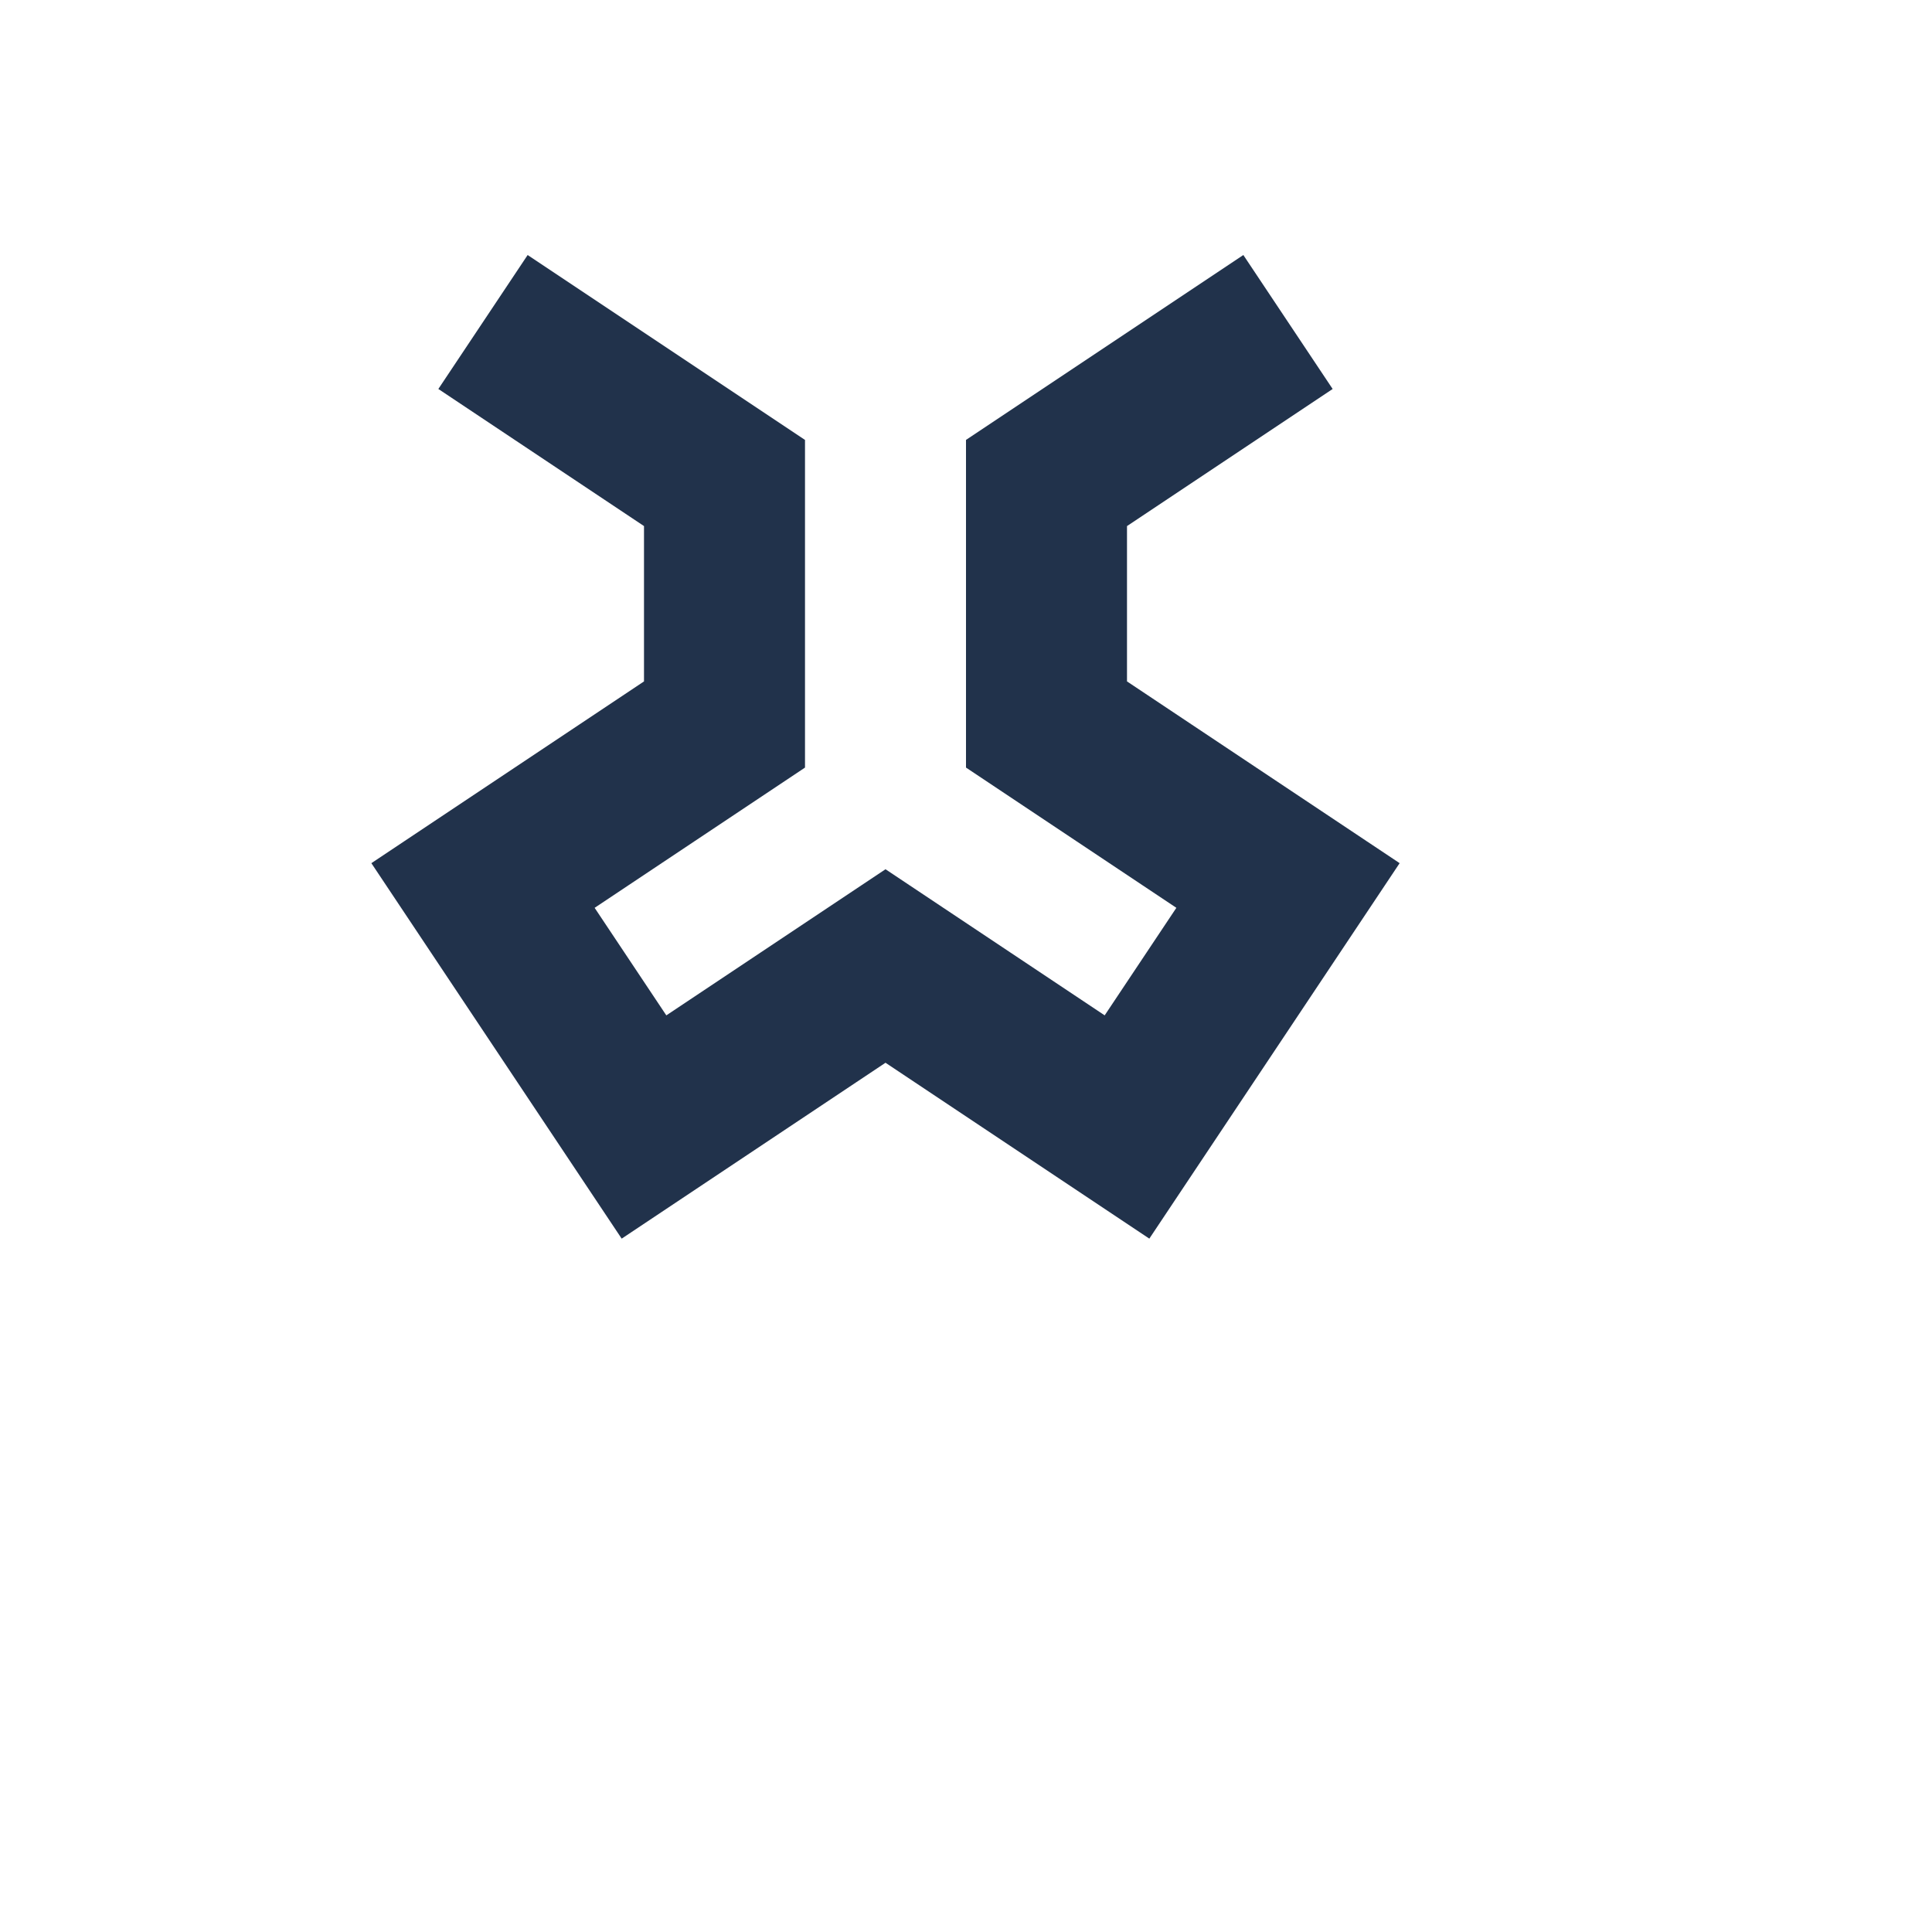
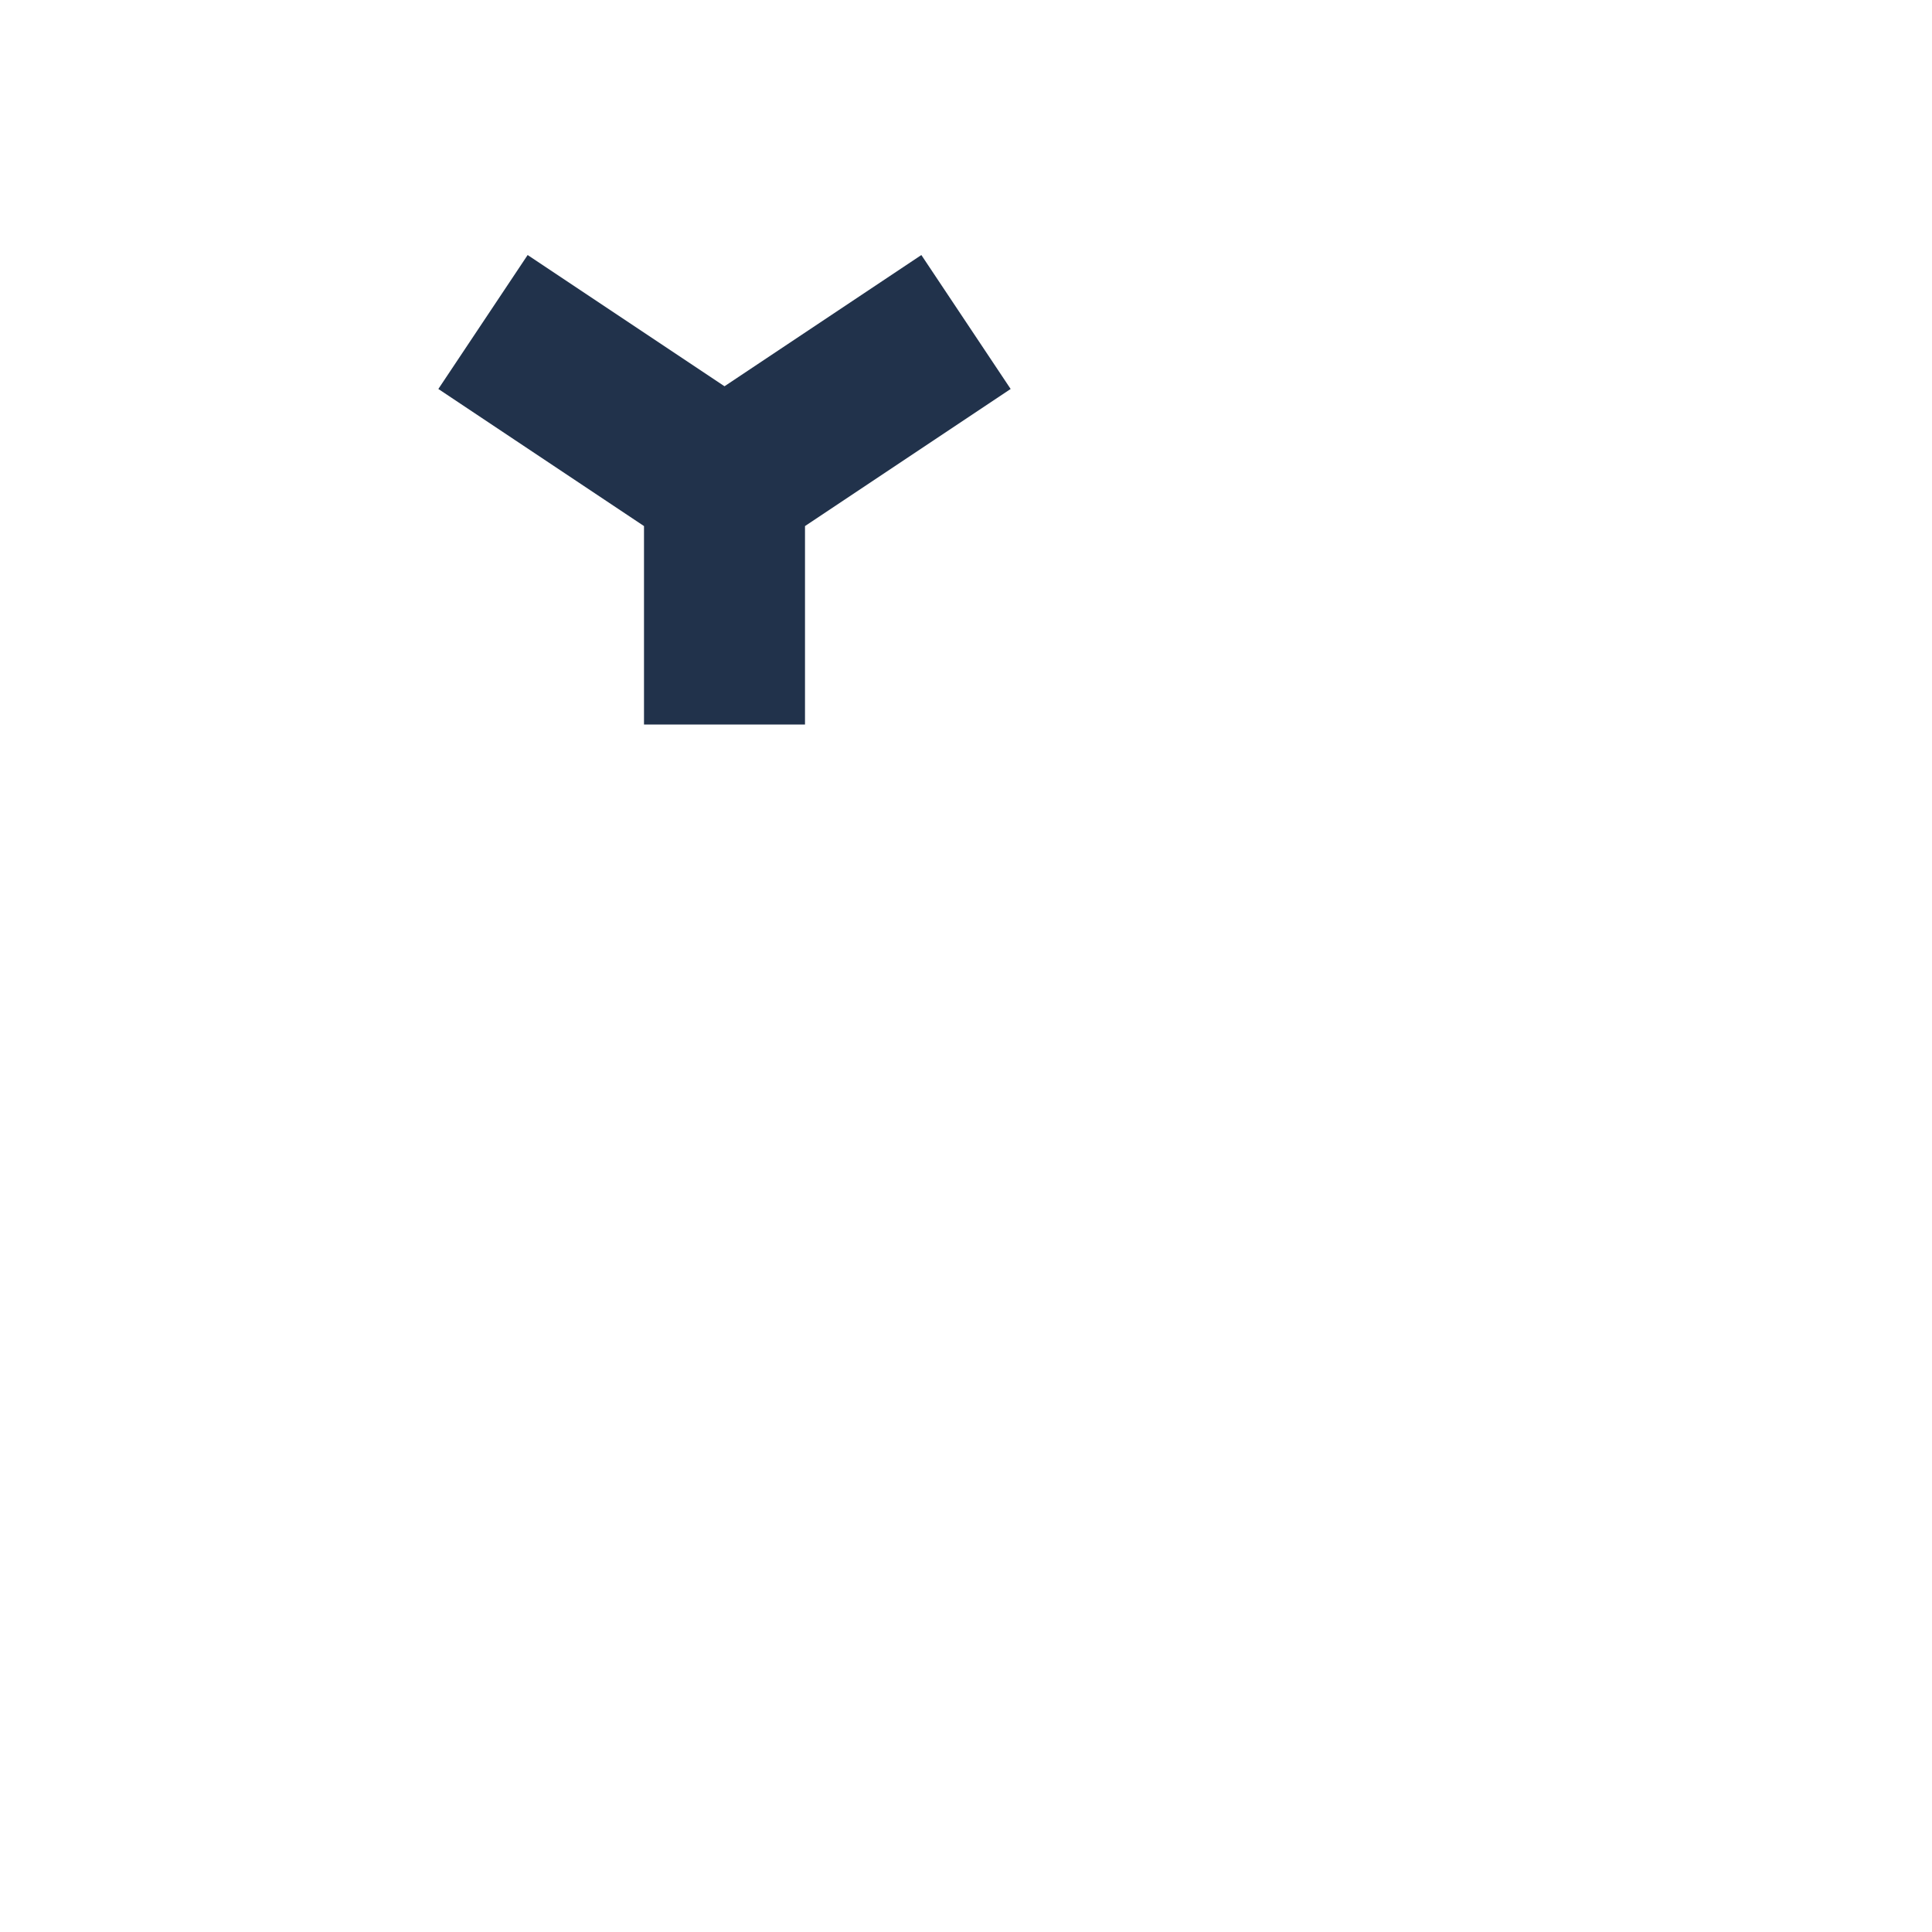
<svg xmlns="http://www.w3.org/2000/svg" width="24" height="24" viewBox="0 0 24 24">
-   <path d="M6 4l3 2v3l-3 2 2 3 3-2 3 2 2-3-3-2v-3l3-2" fill="none" stroke="#21324B" stroke-width="2" />
+   <path d="M6 4l3 2v3v-3l3-2" fill="none" stroke="#21324B" stroke-width="2" />
</svg>